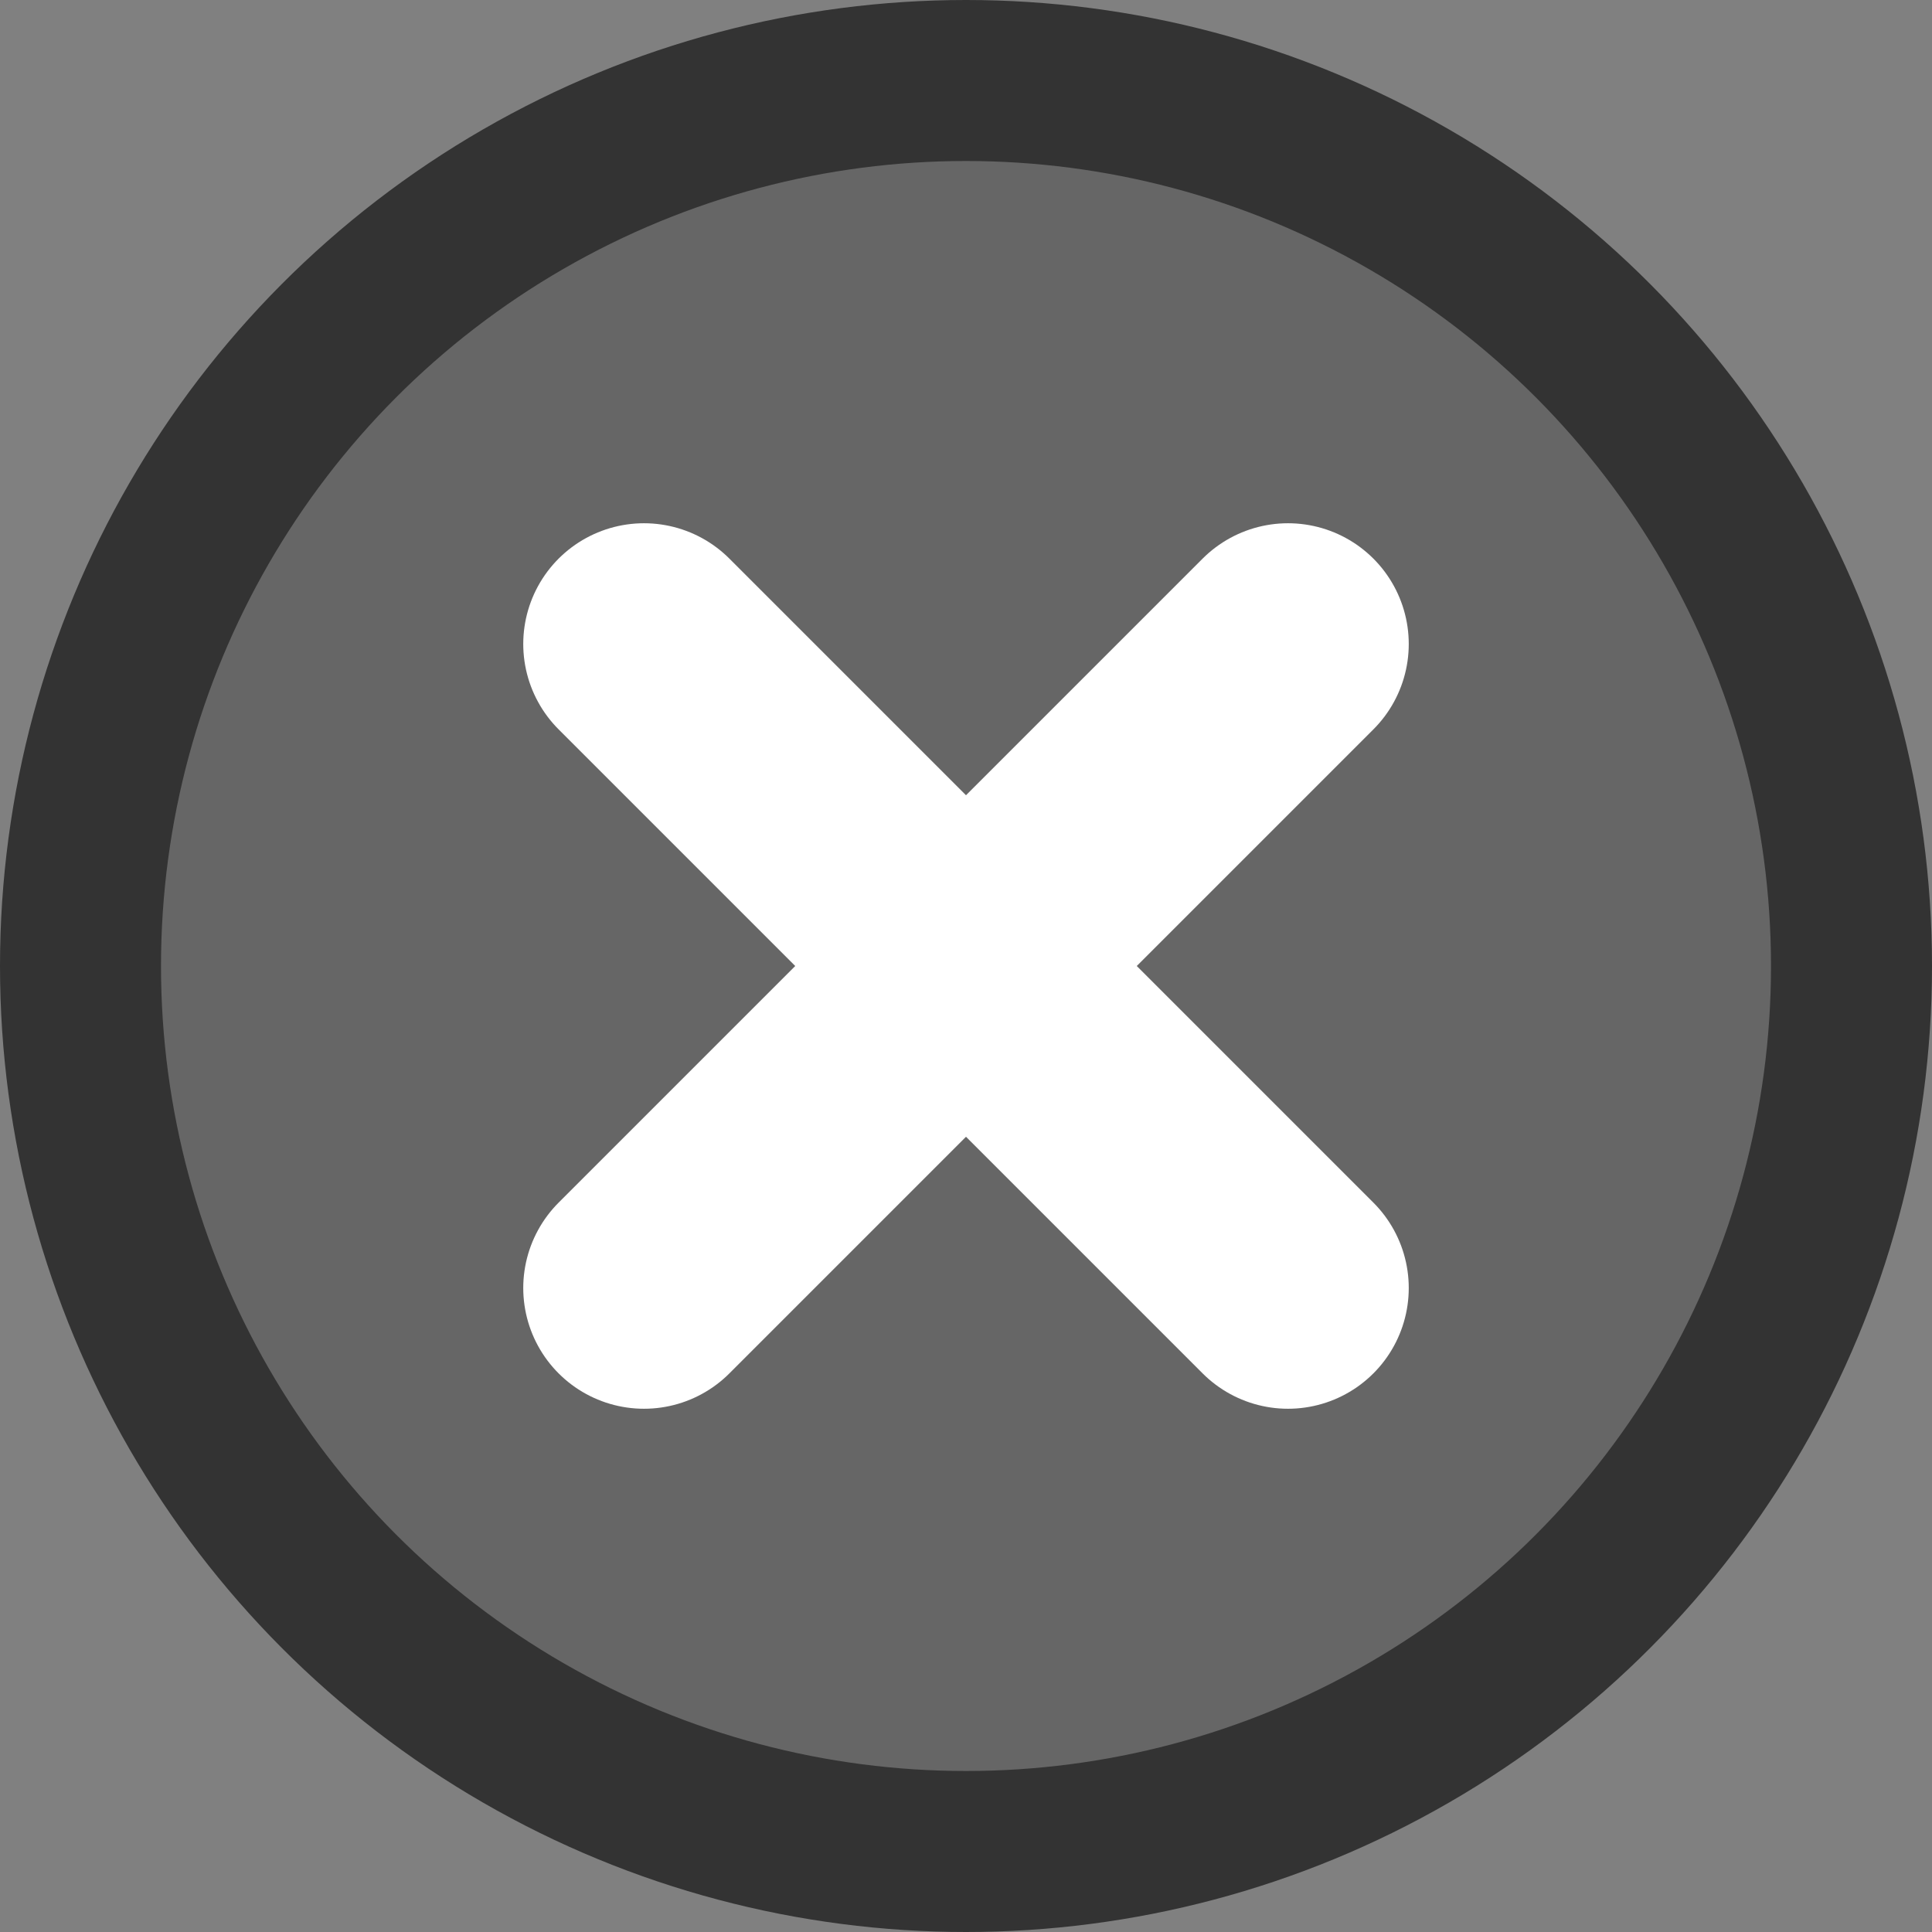
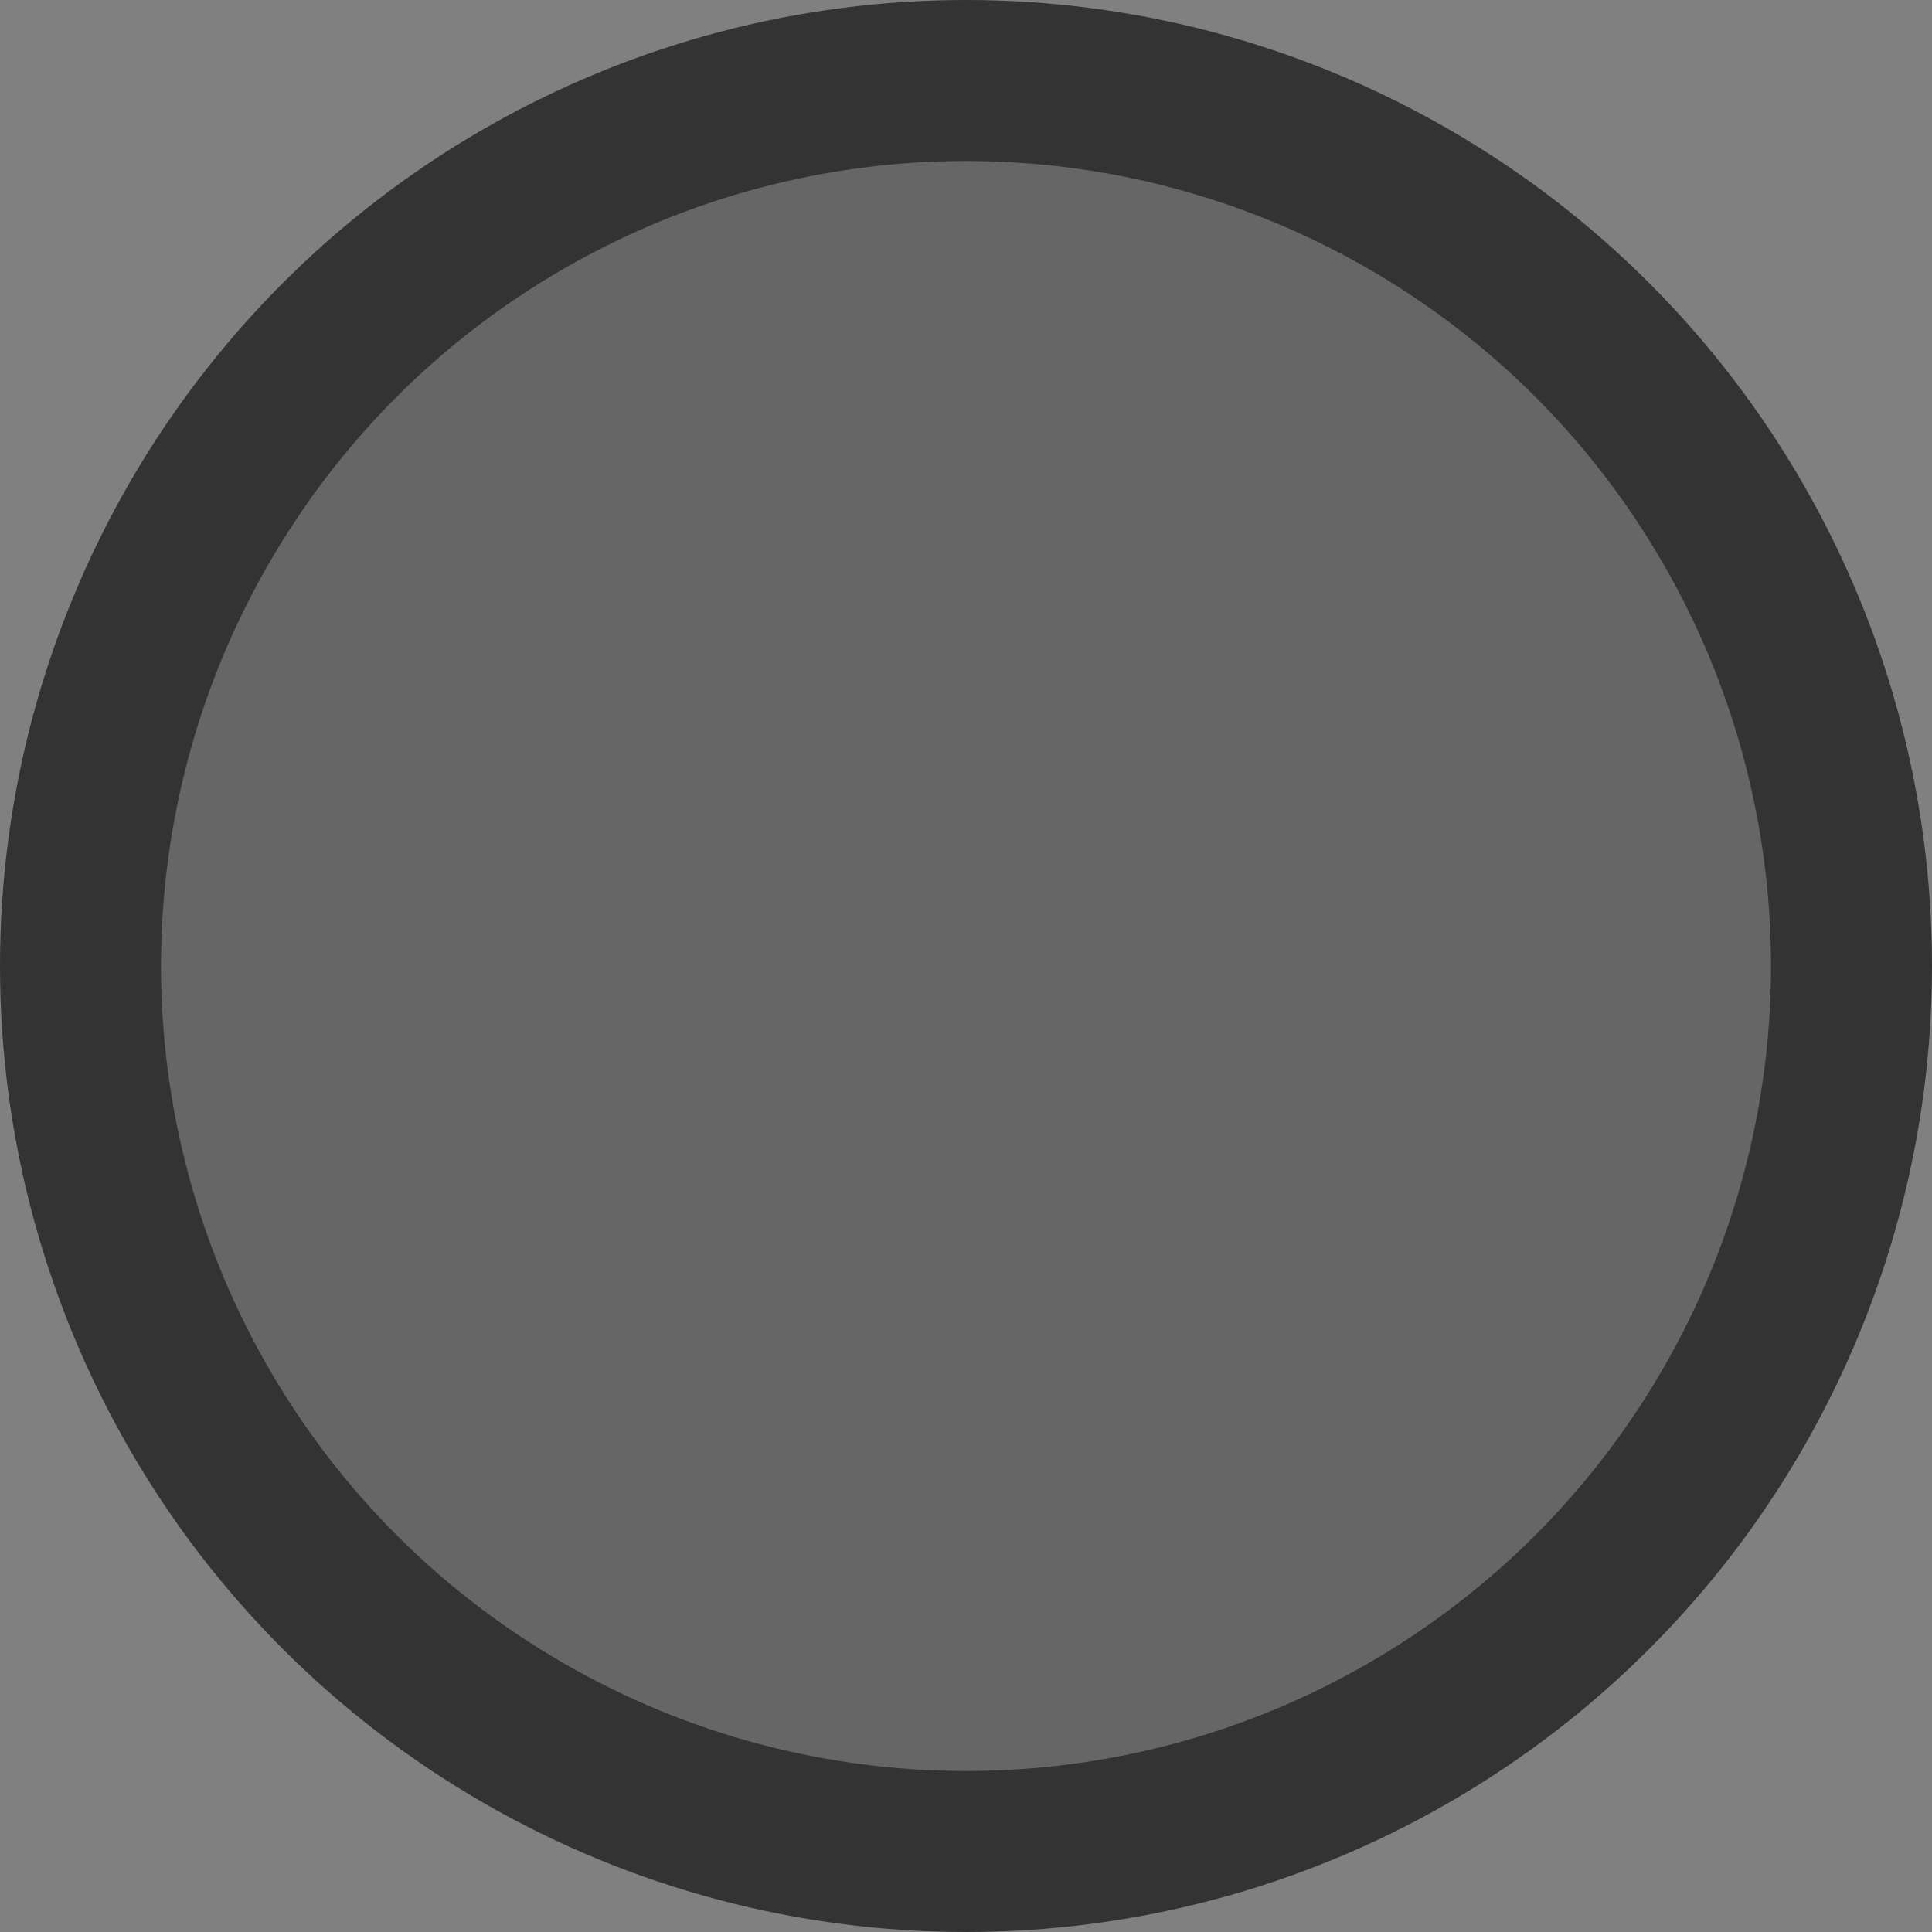
<svg xmlns="http://www.w3.org/2000/svg" viewBox="0 0 24 24" width="20" height="20">
  <rect x="0" y="0" width="24" height="24" fill="#808080" stroke="none" />
  <circle cx="12" cy="12" r="11" fill="#666666" stroke="#333333" stroke-width="2" />
-   <path d="M8 8 L16 16 M8 16 L16 8" stroke="#ffffff" stroke-width="3" stroke-linecap="round" />
</svg>